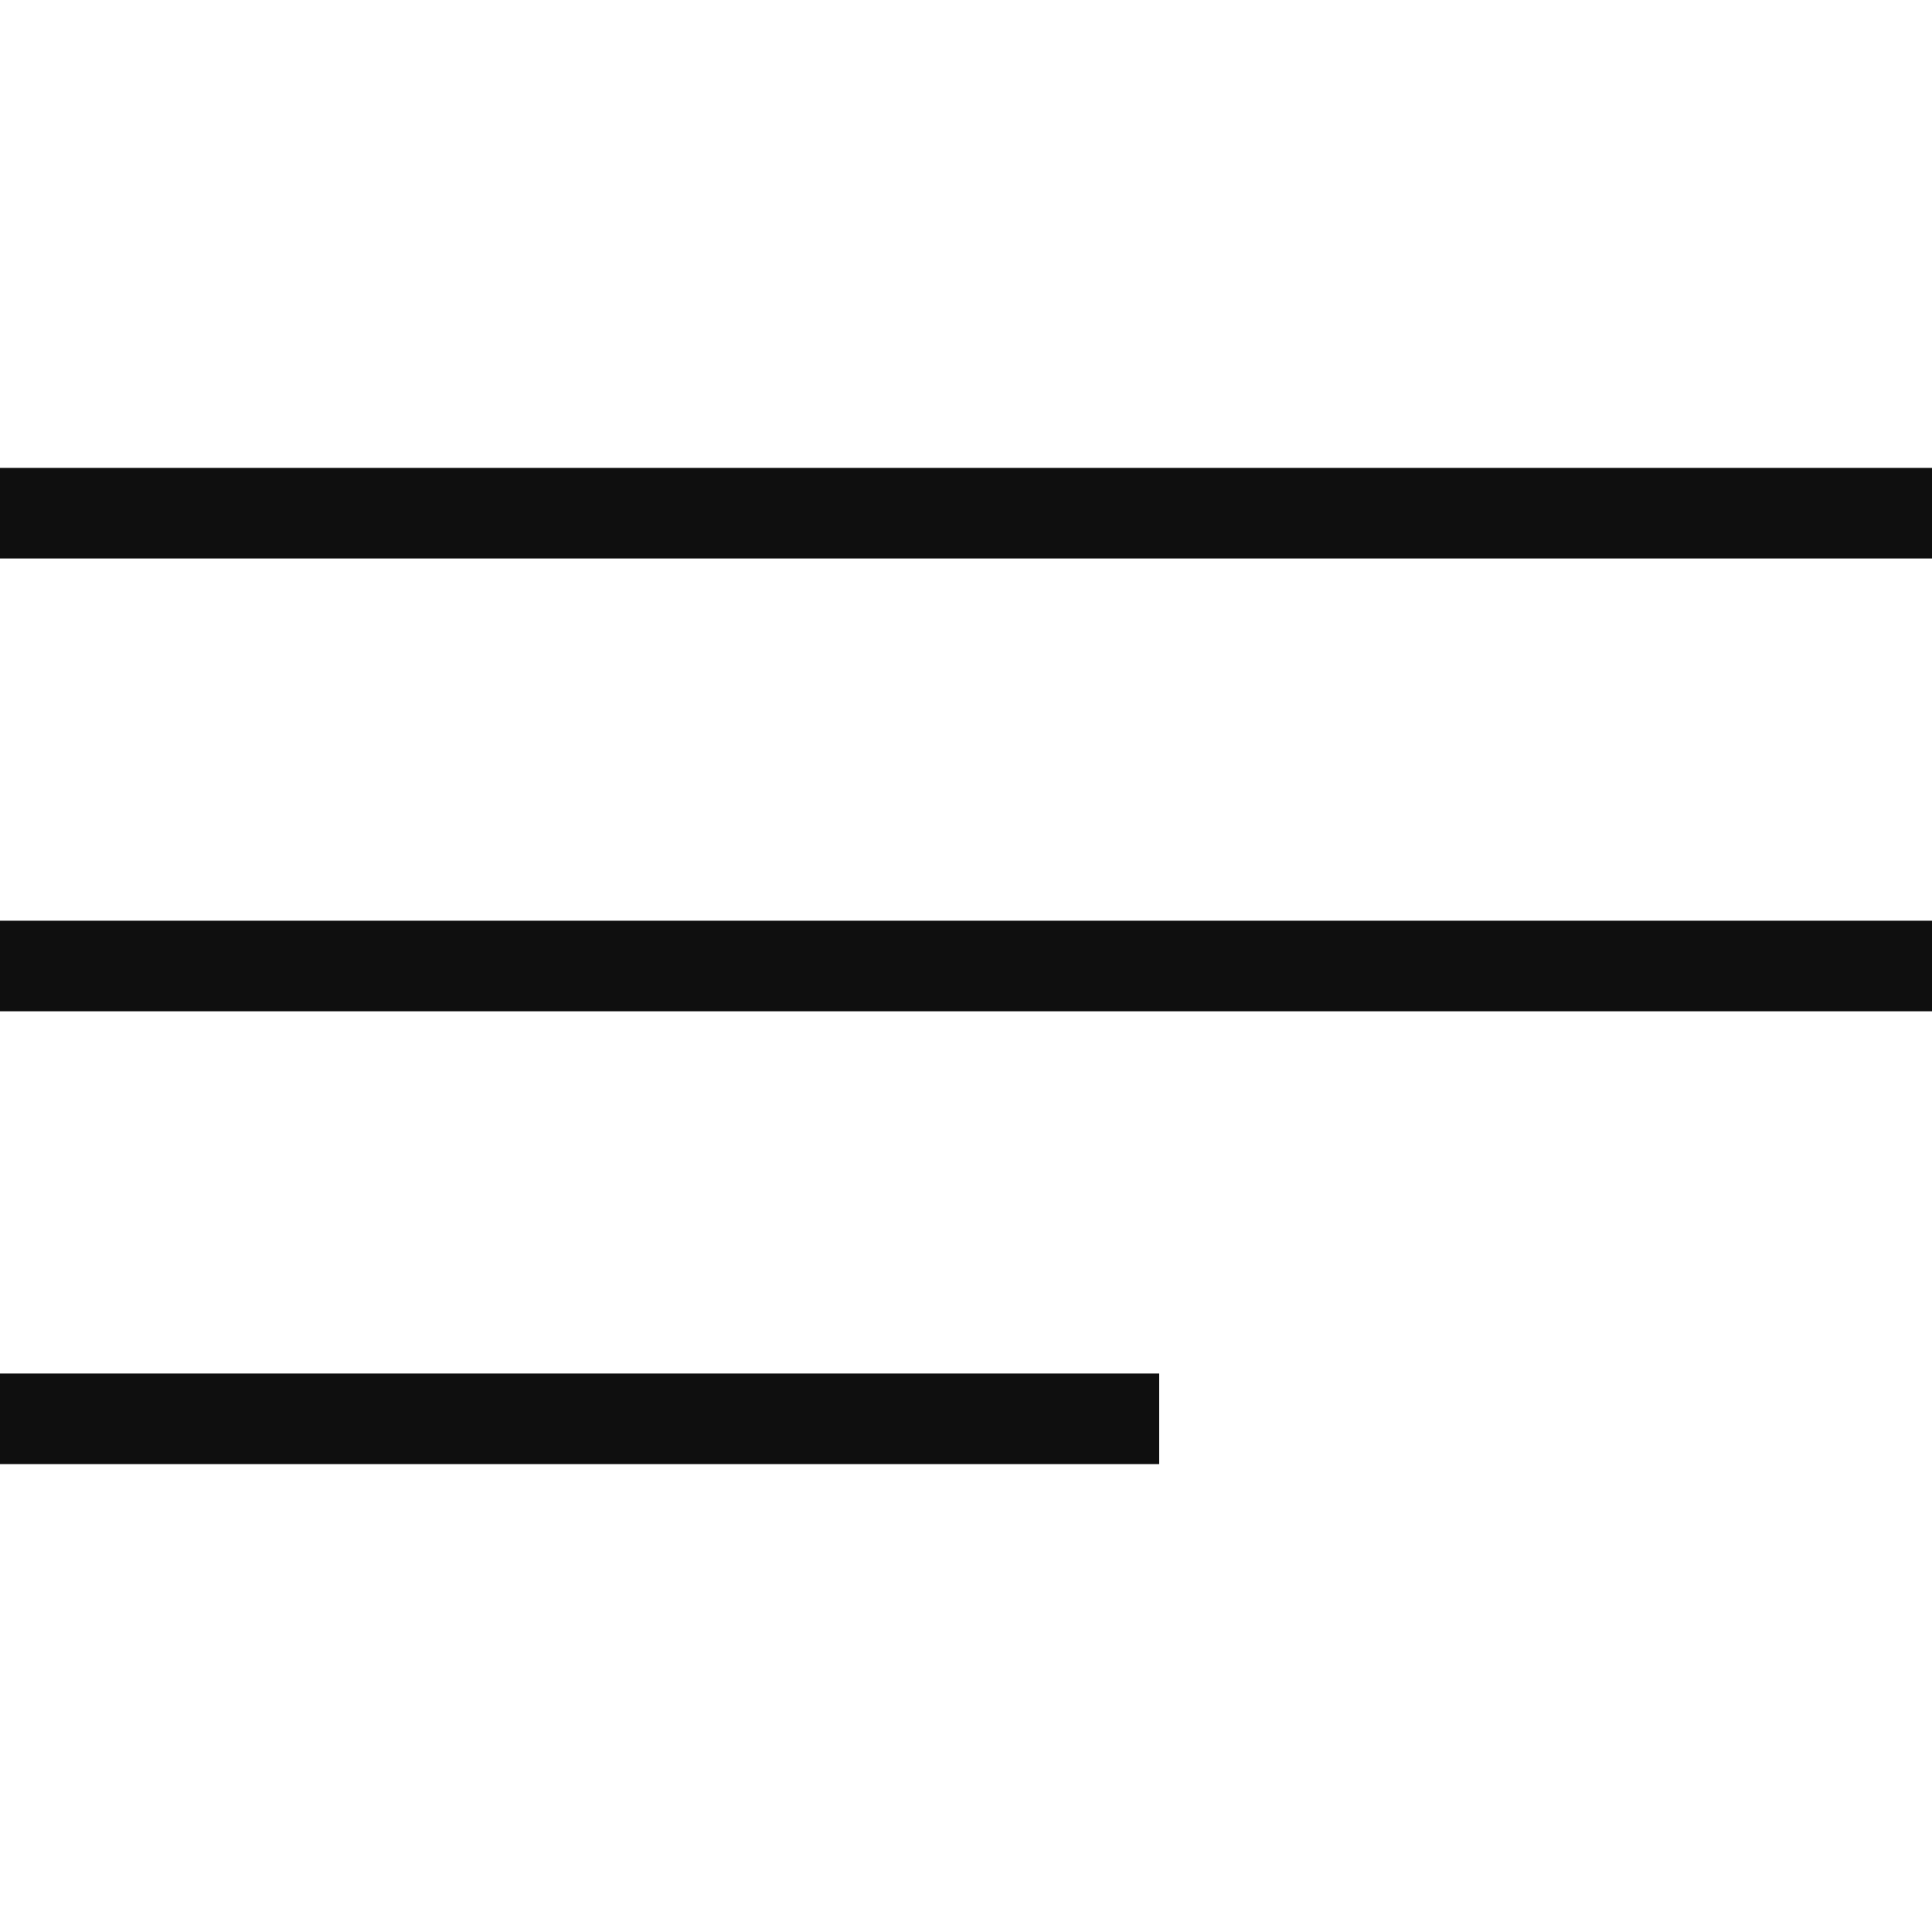
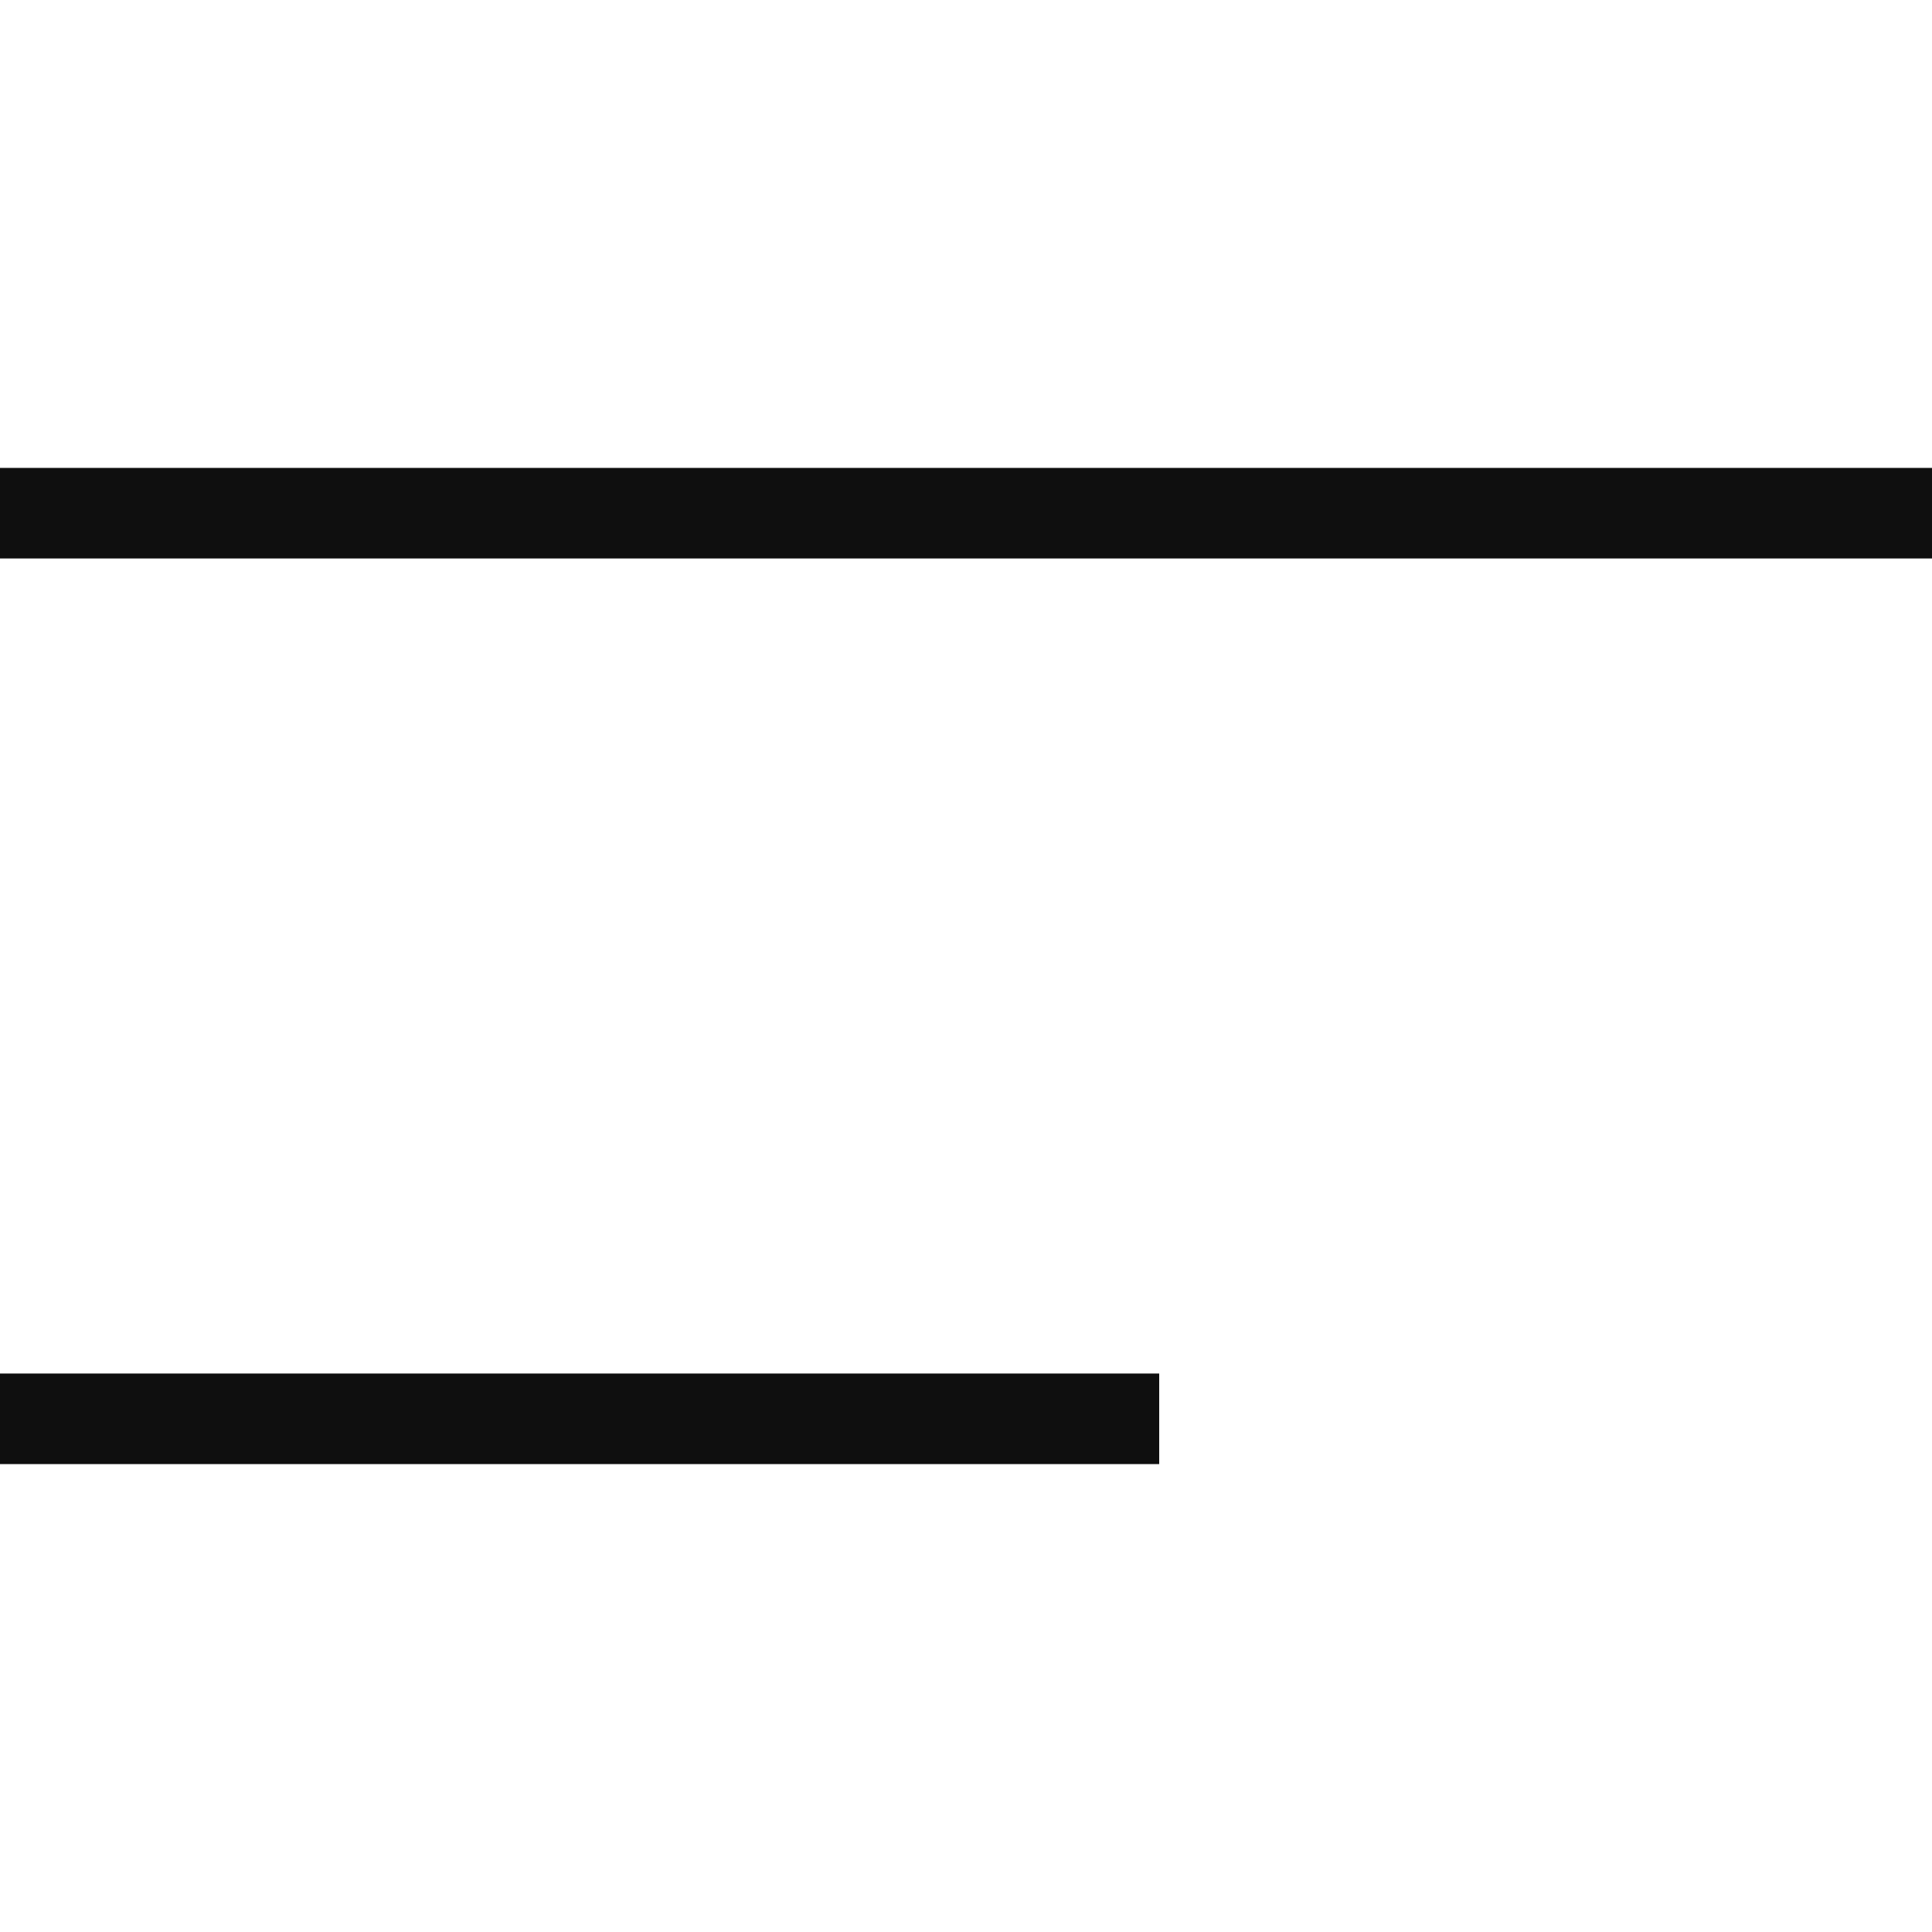
<svg xmlns="http://www.w3.org/2000/svg" width="32" height="32" viewBox="0 0 32 32" fill="none">
  <rect y="7.75" width="32" height="1.5" fill="#0F0F0F" />
-   <rect y="15.25" width="32" height="1.5" fill="#0F0F0F" />
  <rect y="22.75" width="19.2" height="1.5" fill="#0F0F0F" />
</svg>